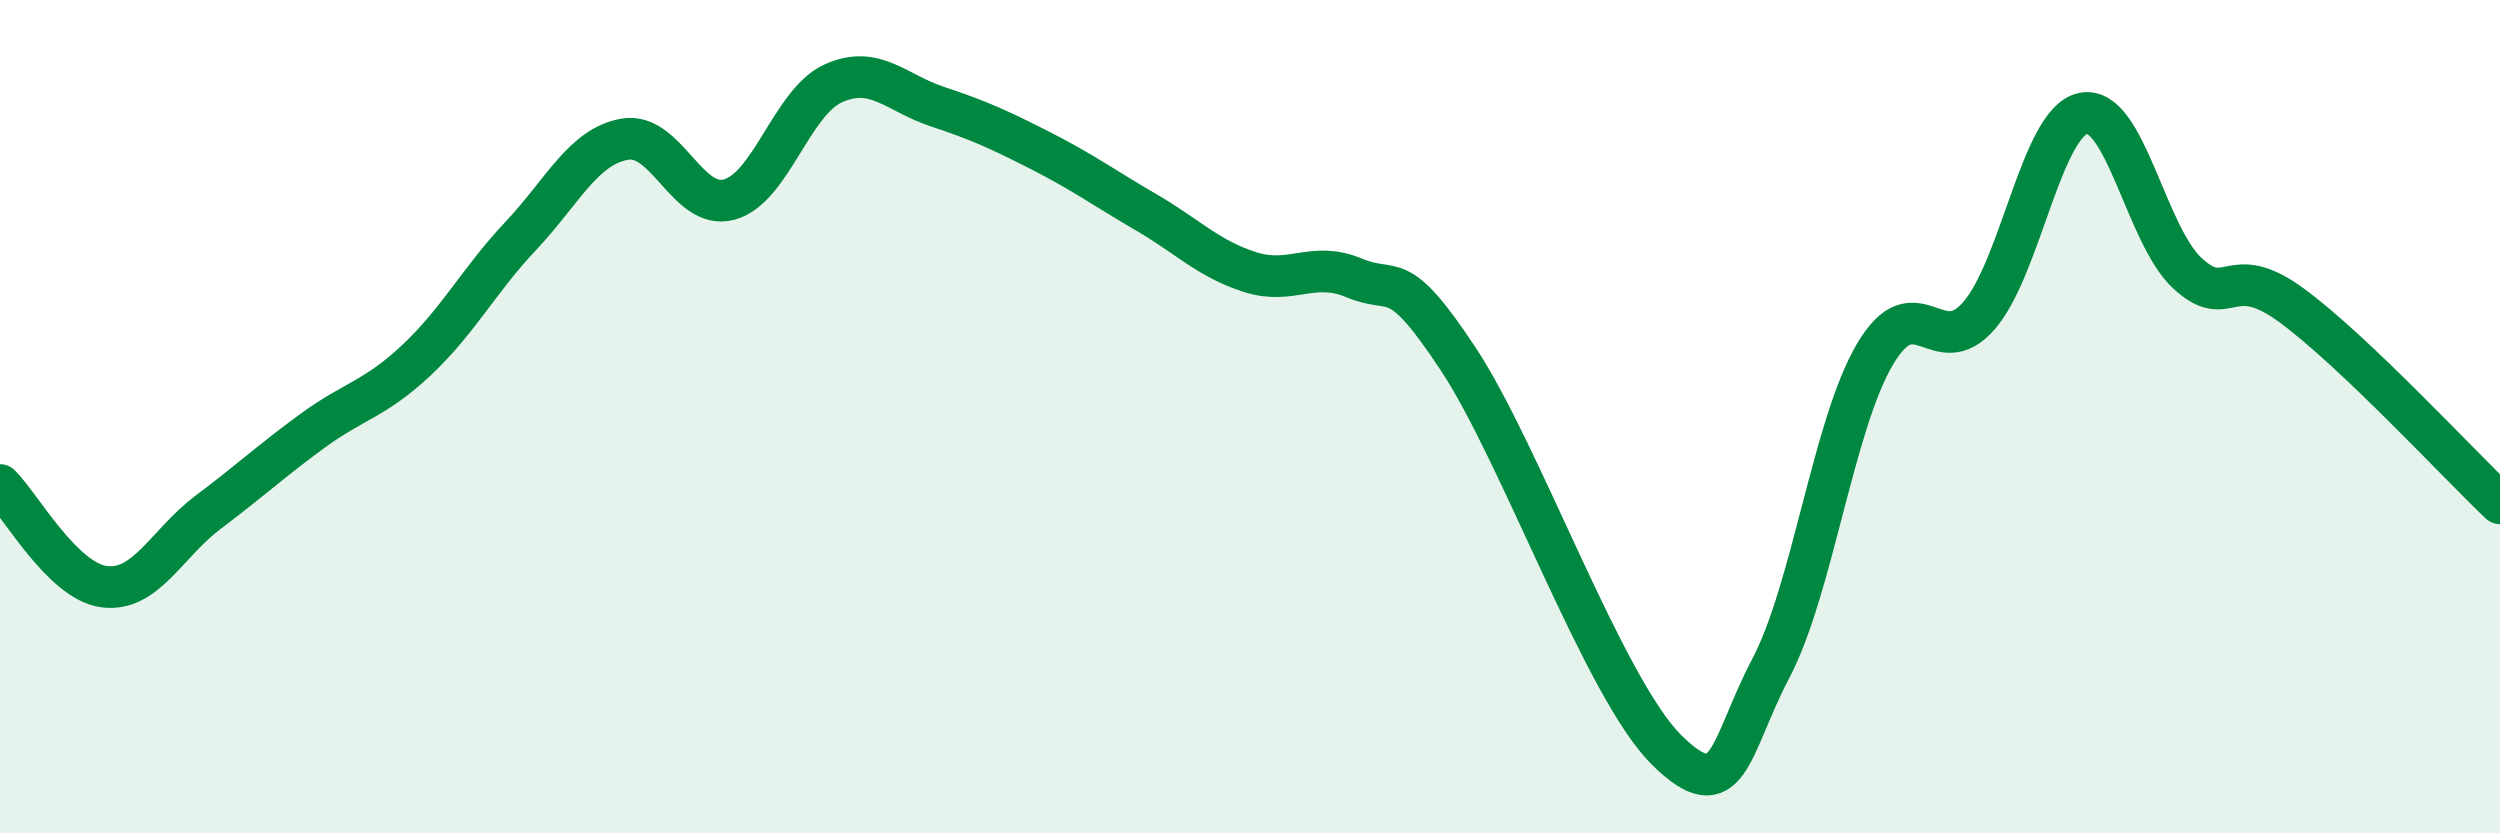
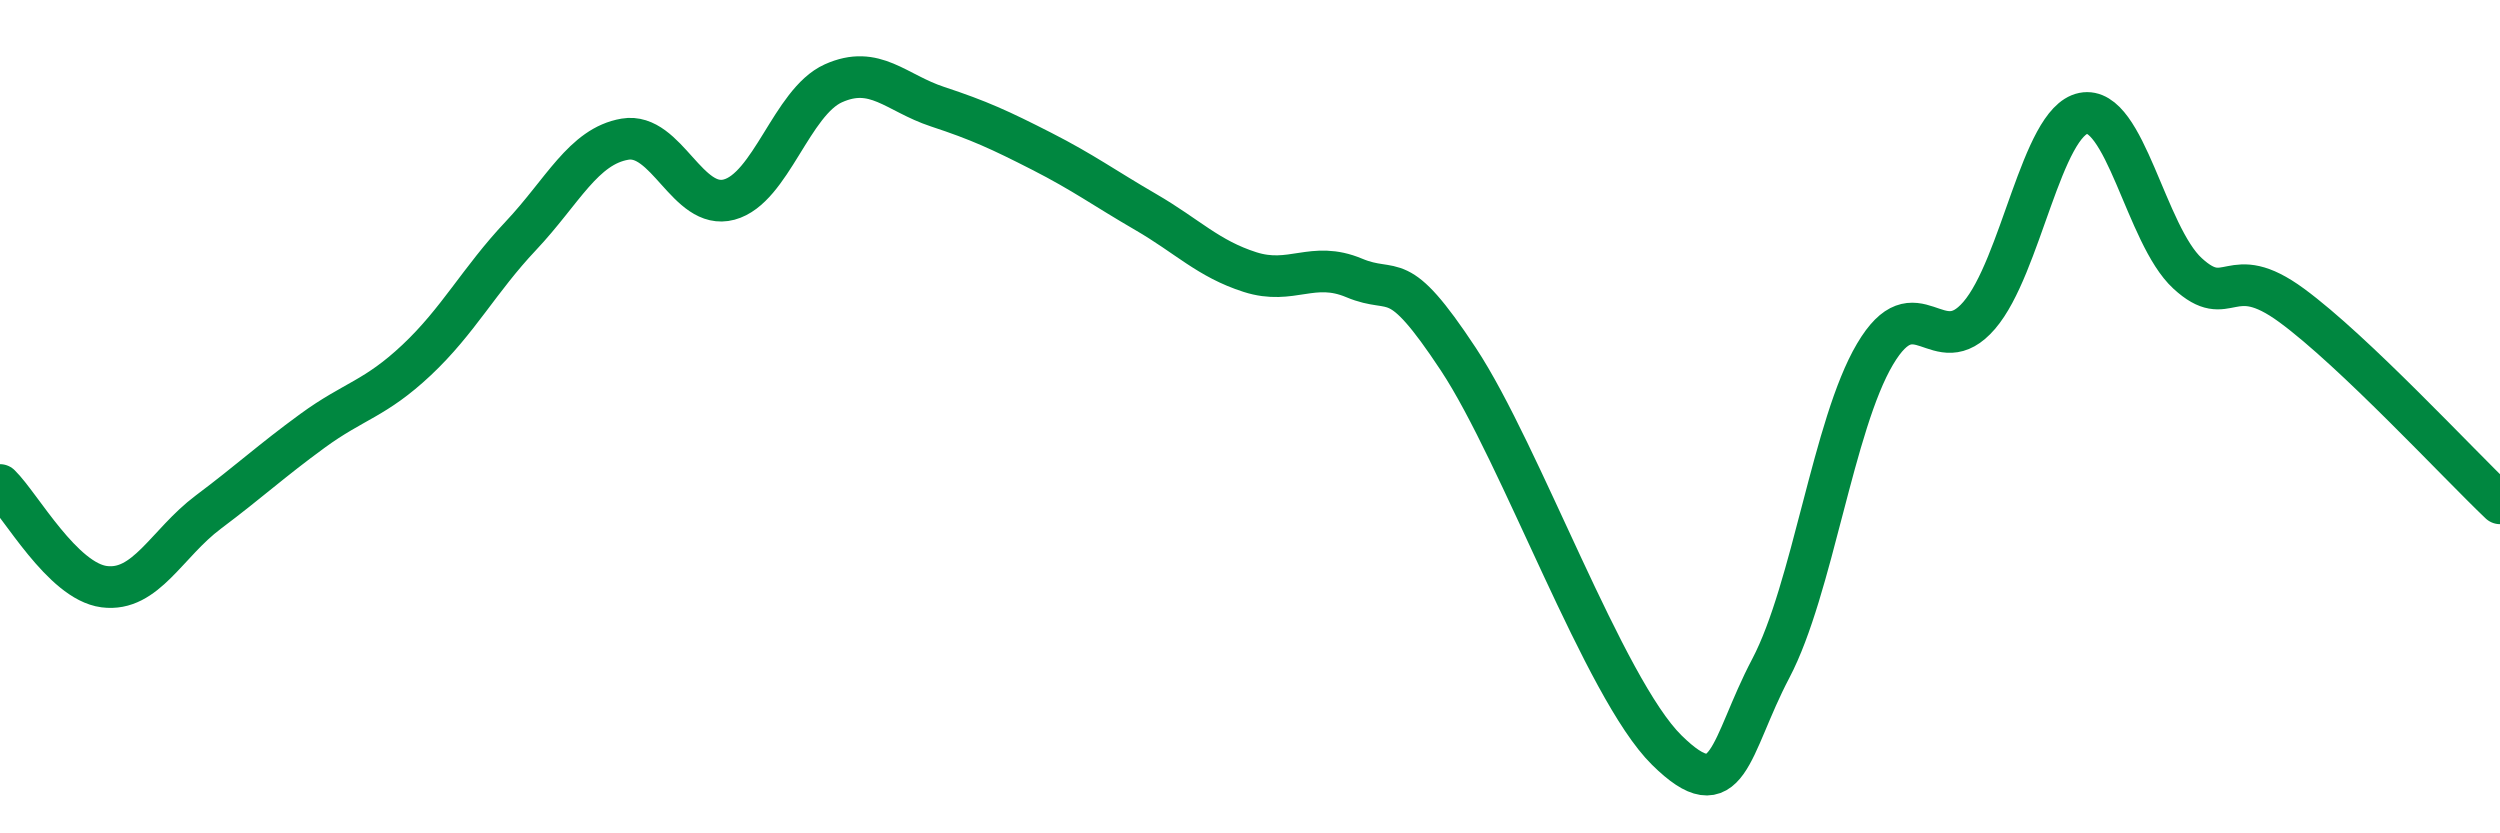
<svg xmlns="http://www.w3.org/2000/svg" width="60" height="20" viewBox="0 0 60 20">
-   <path d="M 0,11.64 C 0.5,12.13 1.5,13.95 2.5,14.08 C 3.5,14.21 4,13.04 5,12.29 C 6,11.54 6.5,11.07 7.5,10.34 C 8.5,9.61 9,9.58 10,8.64 C 11,7.7 11.5,6.72 12.5,5.66 C 13.5,4.6 14,3.51 15,3.34 C 16,3.17 16.5,5.06 17.5,4.79 C 18.5,4.52 19,2.45 20,2 C 21,1.55 21.5,2.23 22.5,2.56 C 23.5,2.89 24,3.12 25,3.63 C 26,4.14 26.5,4.51 27.5,5.09 C 28.5,5.67 29,6.21 30,6.53 C 31,6.85 31.5,6.25 32.5,6.67 C 33.5,7.09 33.5,6.35 35,8.62 C 36.5,10.89 38.5,16.52 40,18 C 41.5,19.48 41.5,17.94 42.5,16.04 C 43.5,14.14 44,10.19 45,8.5 C 46,6.81 46.5,8.73 47.5,7.57 C 48.5,6.41 49,2.92 50,2.72 C 51,2.52 51.5,5.64 52.5,6.56 C 53.5,7.48 53.5,6.23 55,7.33 C 56.5,8.43 59,11.13 60,12.08L60 20L0 20Z" fill="#008740" opacity="0.1" stroke-linecap="round" stroke-linejoin="round" />
  <path d="M 0,11.64 C 0.5,12.13 1.5,13.95 2.5,14.08 C 3.5,14.21 4,13.04 5,12.29 C 6,11.54 6.5,11.07 7.5,10.34 C 8.5,9.61 9,9.58 10,8.64 C 11,7.7 11.5,6.72 12.5,5.66 C 13.5,4.6 14,3.51 15,3.34 C 16,3.17 16.5,5.06 17.5,4.79 C 18.5,4.52 19,2.45 20,2 C 21,1.55 21.5,2.23 22.5,2.56 C 23.5,2.89 24,3.12 25,3.63 C 26,4.14 26.5,4.51 27.5,5.09 C 28.5,5.67 29,6.21 30,6.53 C 31,6.85 31.5,6.25 32.5,6.67 C 33.5,7.09 33.5,6.35 35,8.62 C 36.5,10.89 38.5,16.52 40,18 C 41.5,19.48 41.5,17.94 42.5,16.04 C 43.5,14.14 44,10.19 45,8.5 C 46,6.81 46.5,8.73 47.5,7.57 C 48.5,6.41 49,2.92 50,2.72 C 51,2.52 51.5,5.64 52.5,6.56 C 53.5,7.48 53.5,6.23 55,7.33 C 56.5,8.43 59,11.13 60,12.08" stroke="#008740" stroke-width="1" fill="none" stroke-linecap="round" stroke-linejoin="round" />
</svg>